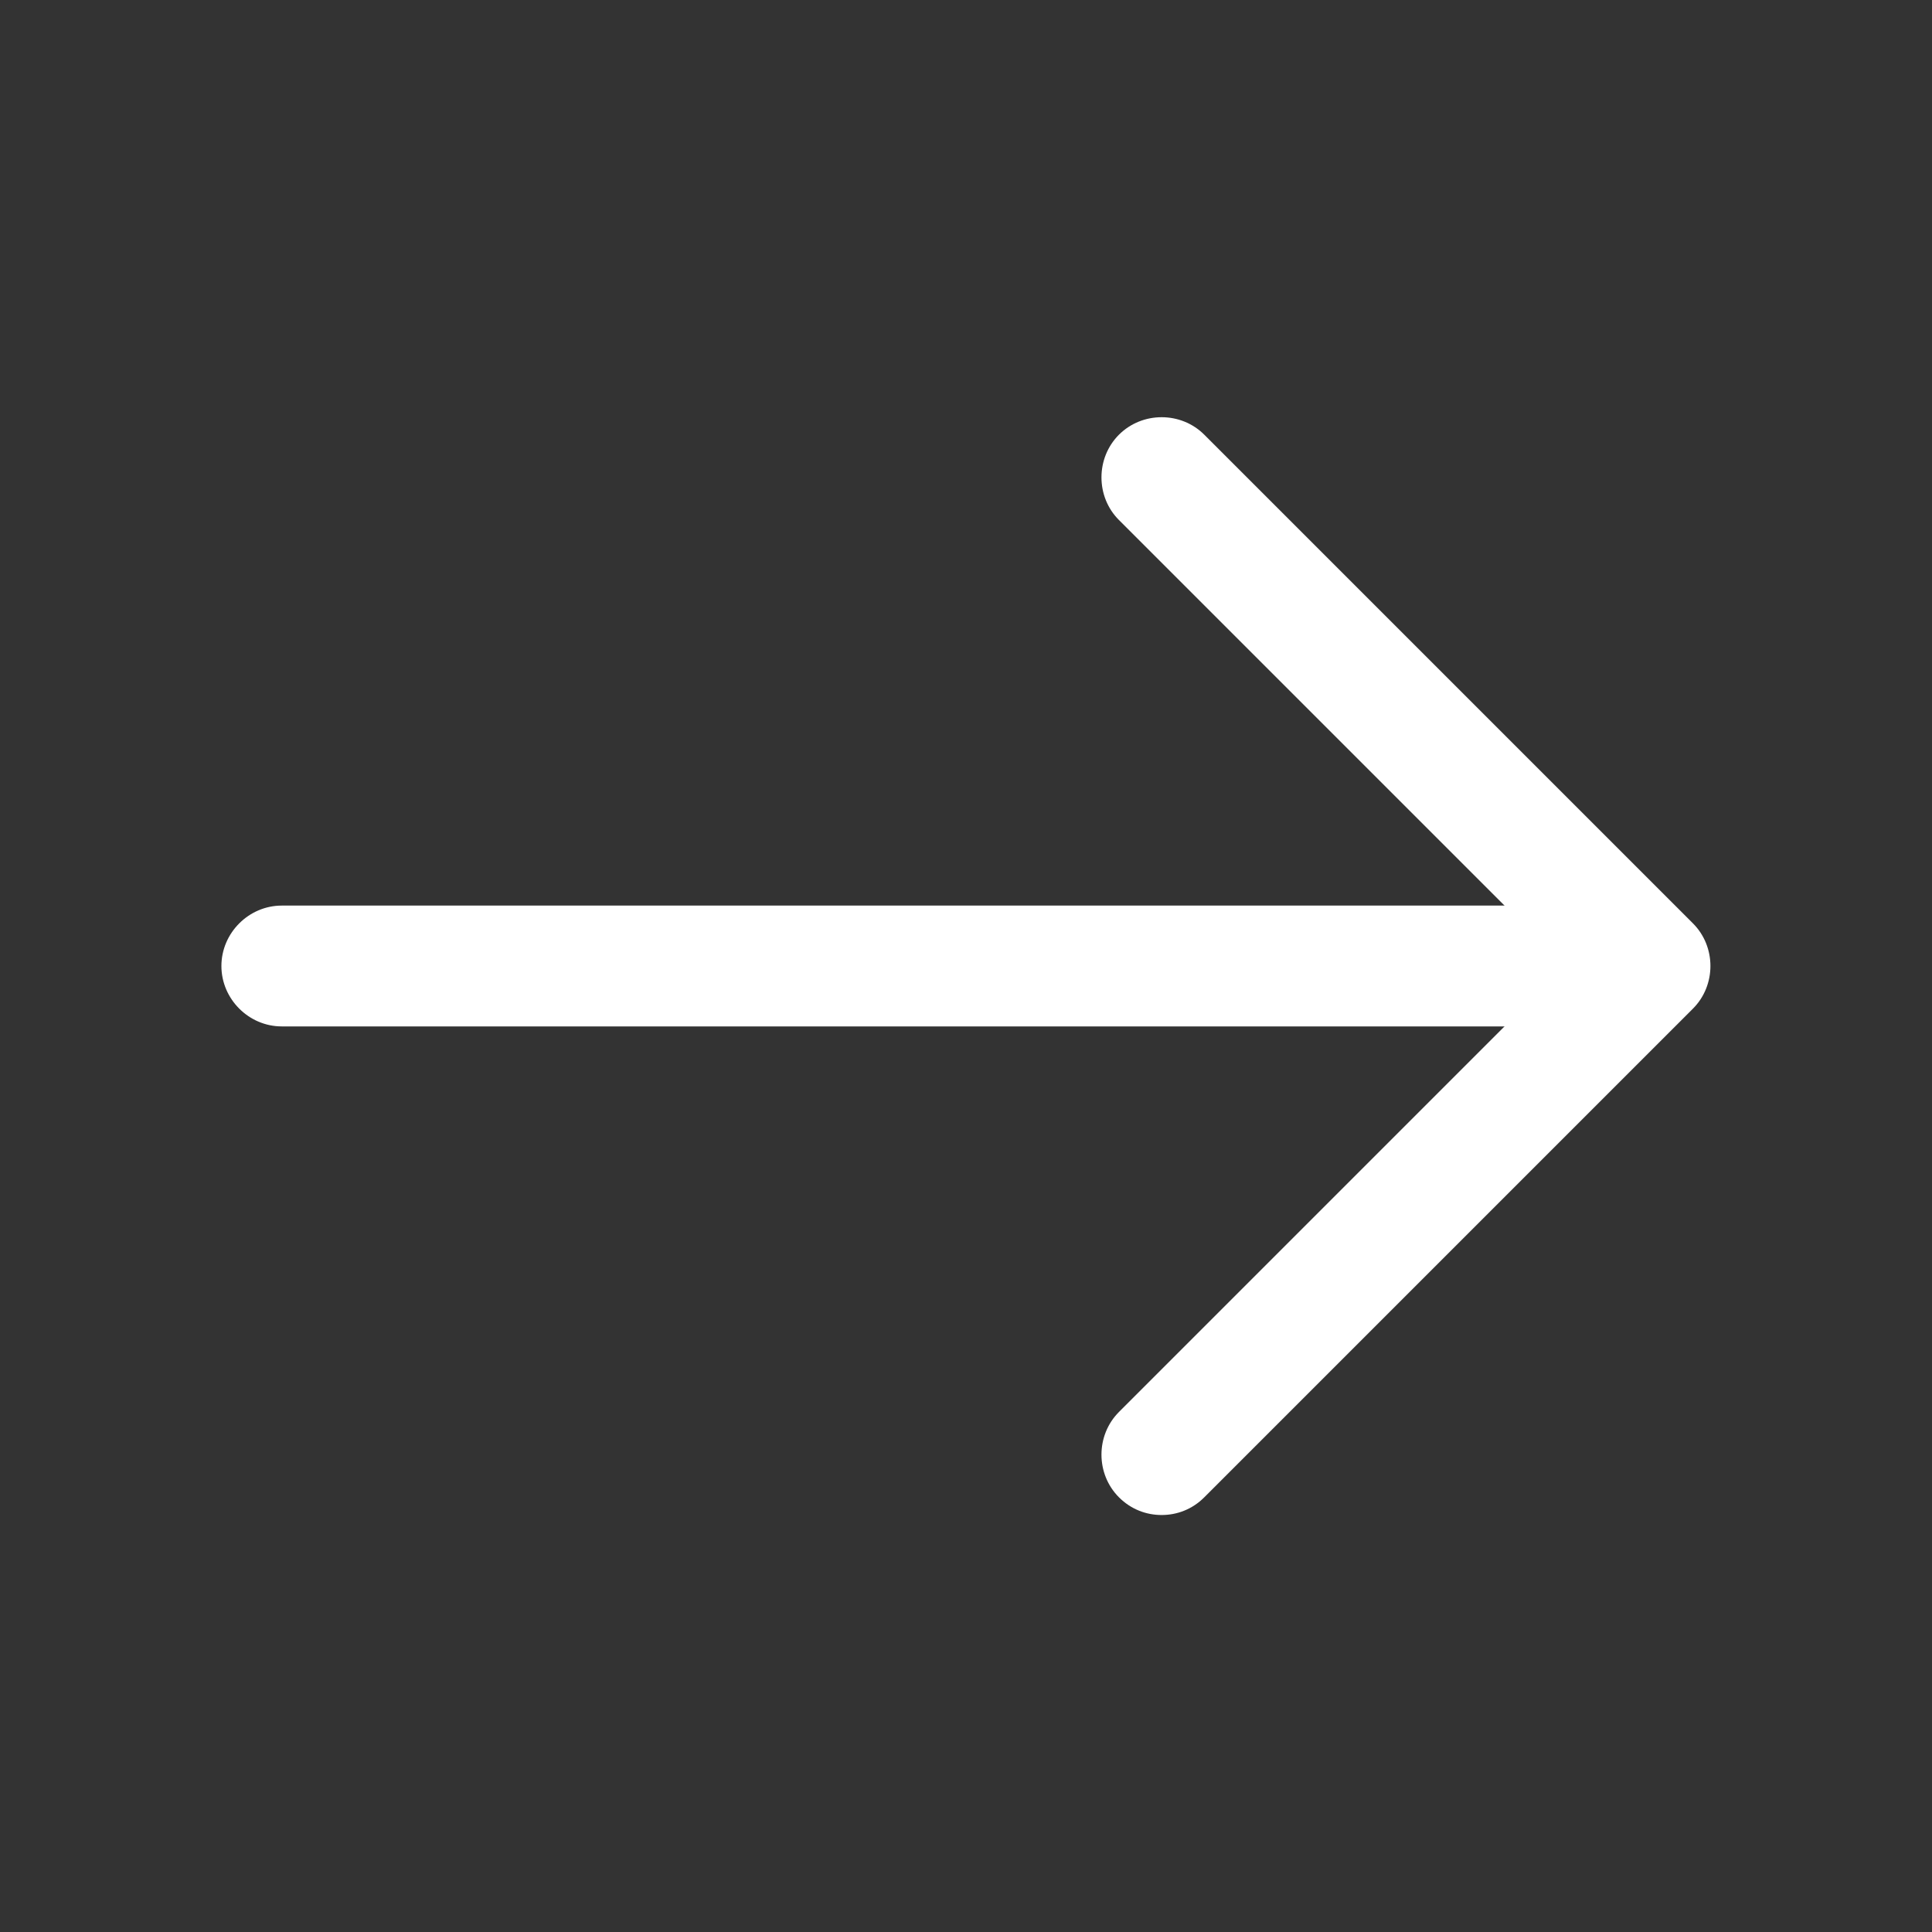
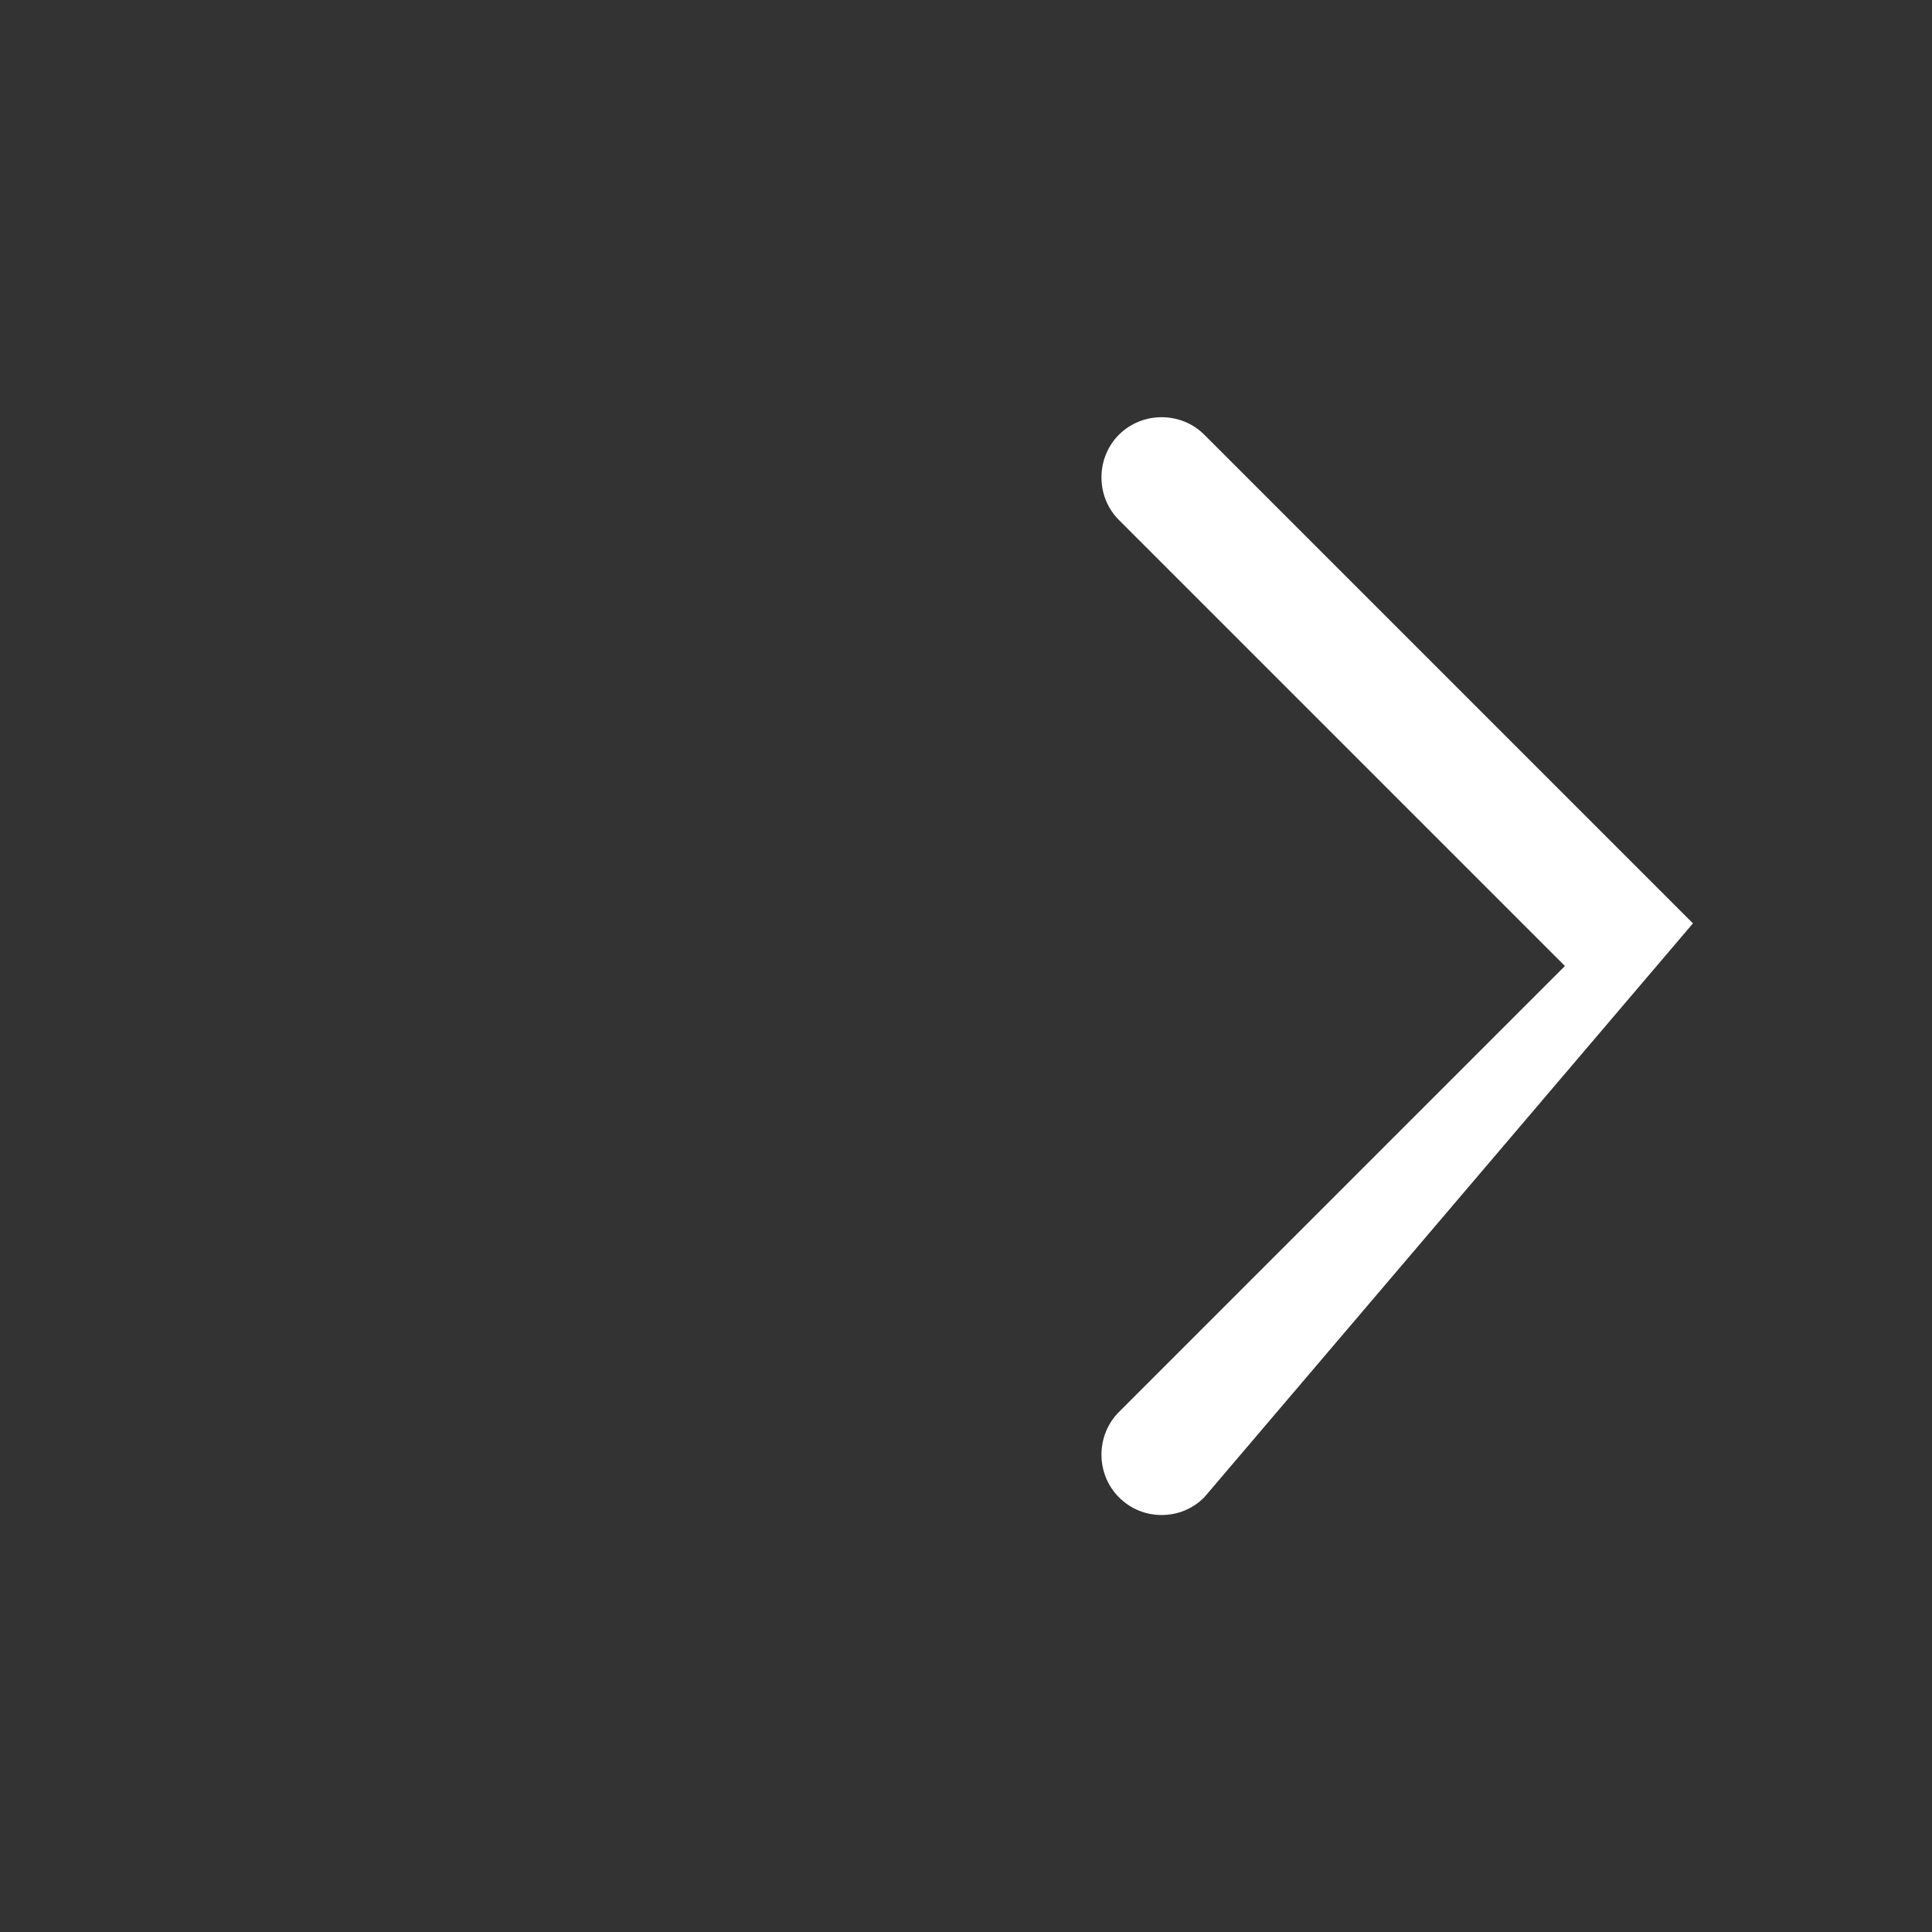
<svg xmlns="http://www.w3.org/2000/svg" width="30" height="30" viewBox="0 0 30 30" fill="none">
  <rect x="0" y="0" width="30" height="30" fill="#333333" stroke="none" />
-   <path d="M18.038 23.525C17.8 23.525 17.563 23.438 17.375 23.25C17.013 22.887 17.013 22.288 17.375 21.925L24.3 15L17.375 8.075C17.013 7.713 17.013 7.113 17.375 6.75C17.738 6.388 18.338 6.388 18.7 6.75L26.288 14.338C26.65 14.7 26.65 15.3 26.288 15.662L18.7 23.25C18.513 23.438 18.275 23.525 18.038 23.525Z" fill="white" />
-   <path d="M25.413 15.938H4.375C3.862 15.938 3.438 15.512 3.438 15C3.438 14.488 3.862 14.062 4.375 14.062H25.413C25.925 14.062 26.35 14.488 26.35 15C26.35 15.512 25.925 15.938 25.413 15.938Z" fill="white" />
+   <path d="M18.038 23.525C17.8 23.525 17.563 23.438 17.375 23.25C17.013 22.887 17.013 22.288 17.375 21.925L24.3 15L17.375 8.075C17.013 7.713 17.013 7.113 17.375 6.75C17.738 6.388 18.338 6.388 18.7 6.75L26.288 14.338L18.7 23.25C18.513 23.438 18.275 23.525 18.038 23.525Z" fill="white" />
</svg>